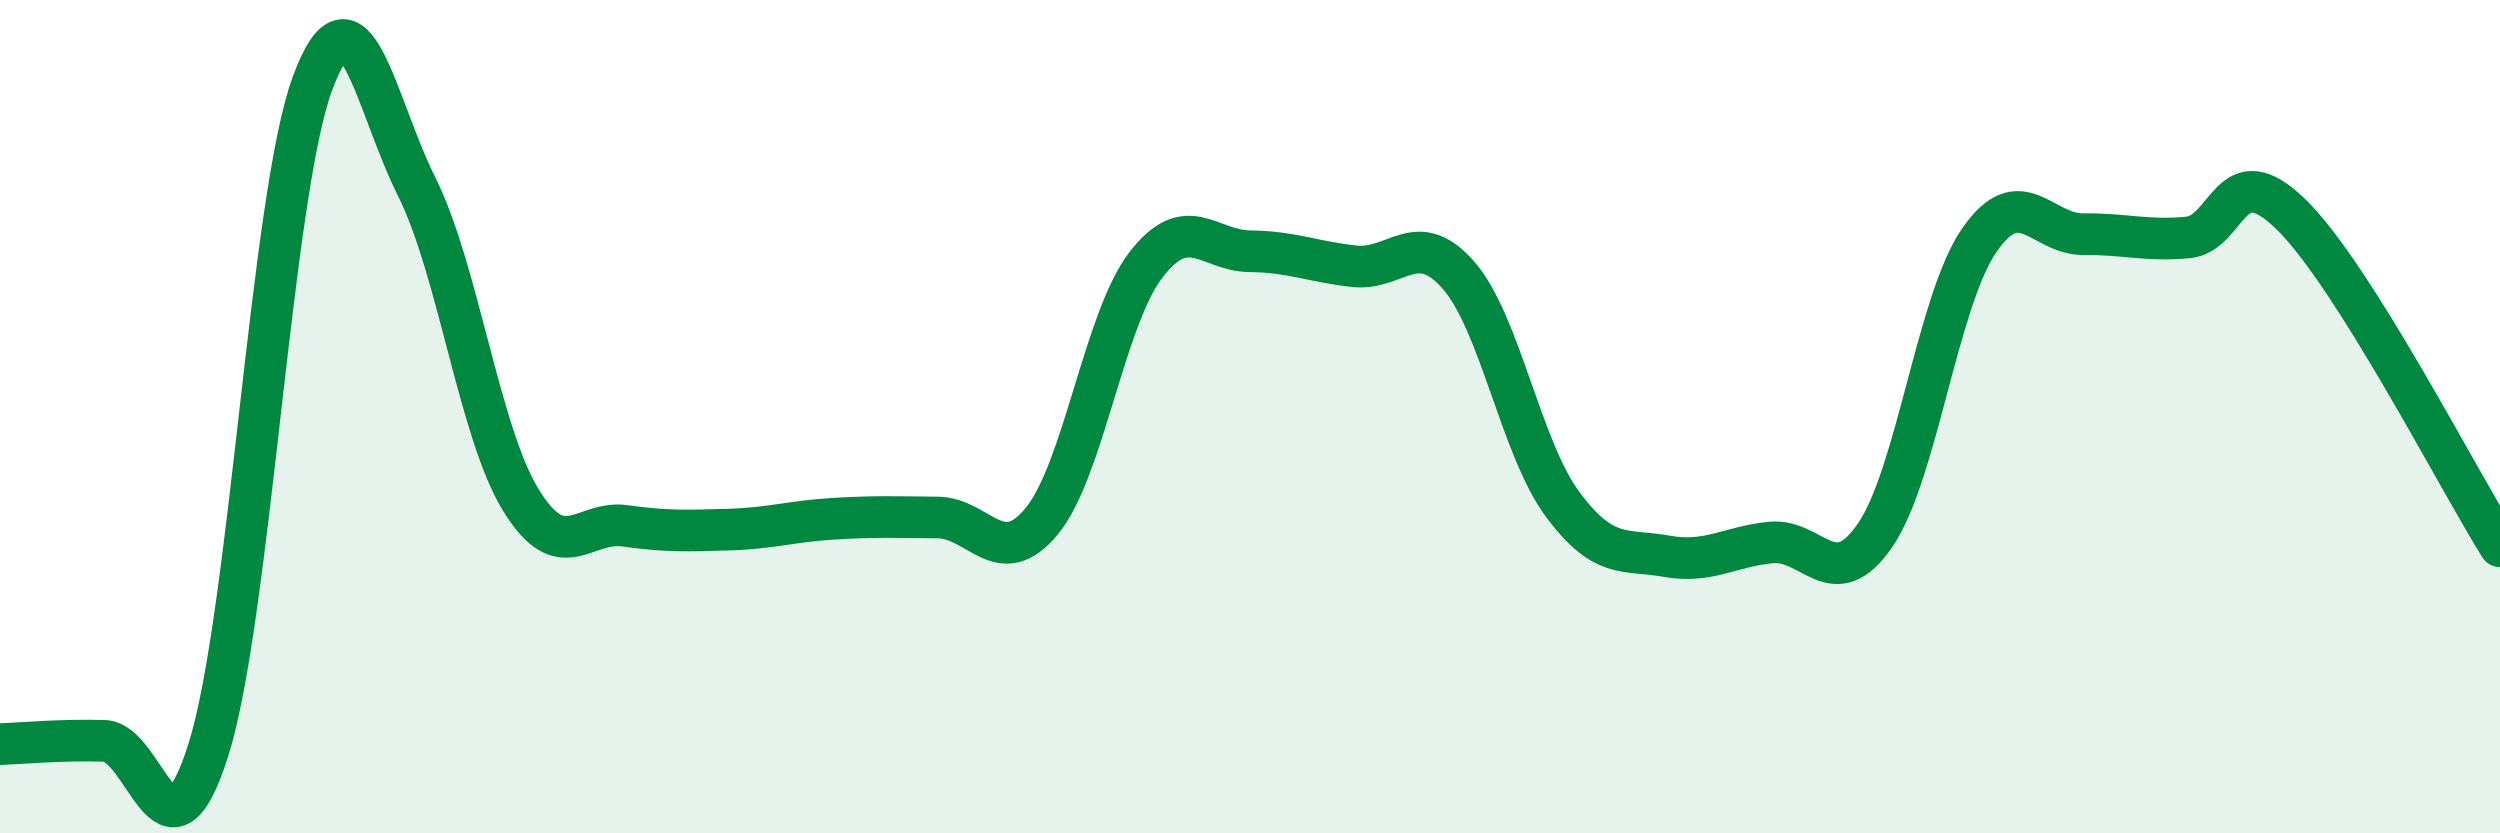
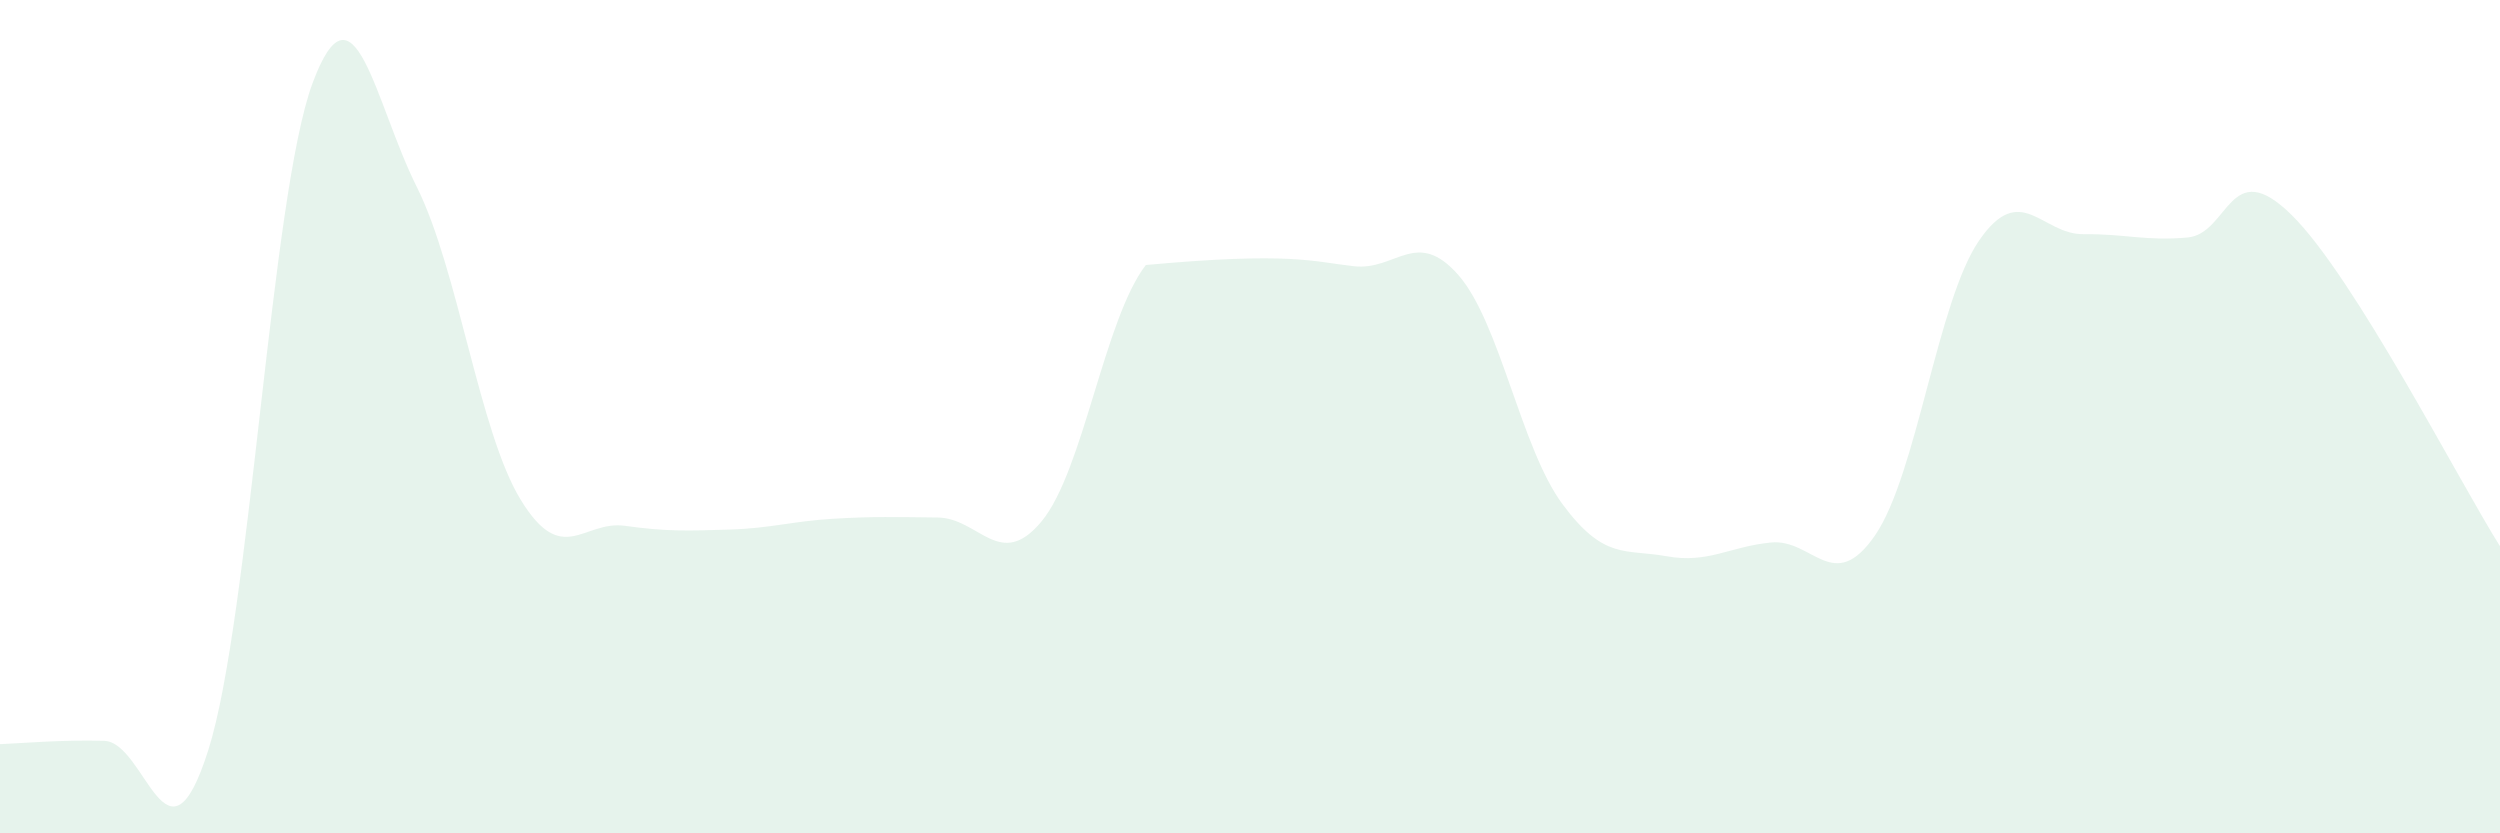
<svg xmlns="http://www.w3.org/2000/svg" width="60" height="20" viewBox="0 0 60 20">
-   <path d="M 0,17.86 C 0.5,17.84 1.5,17.75 2.5,17.78 C 3.5,17.81 4,21.16 5,18 C 6,14.84 6.5,4.7 7.5,2 C 8.5,-0.7 9,2.48 10,4.48 C 11,6.48 11.5,10.37 12.5,12 C 13.5,13.63 14,12.48 15,12.62 C 16,12.76 16.5,12.74 17.5,12.71 C 18.5,12.68 19,12.51 20,12.45 C 21,12.39 21.5,12.41 22.5,12.42 C 23.5,12.43 24,13.72 25,12.51 C 26,11.3 26.5,7.66 27.5,6.36 C 28.5,5.06 29,6.02 30,6.03 C 31,6.04 31.5,6.28 32.5,6.39 C 33.5,6.5 34,5.46 35,6.6 C 36,7.74 36.5,10.75 37.5,12.1 C 38.5,13.45 39,13.17 40,13.35 C 41,13.53 41.5,13.12 42.5,13.02 C 43.5,12.92 44,14.3 45,12.85 C 46,11.4 46.5,7.22 47.5,5.77 C 48.5,4.32 49,5.63 50,5.62 C 51,5.61 51.5,5.79 52.5,5.7 C 53.5,5.61 53.5,3.68 55,5.16 C 56.5,6.64 59,11.52 60,13.11L60 20L0 20Z" fill="#008740" opacity="0.1" stroke-linecap="round" stroke-linejoin="round" />
-   <path d="M 0,17.86 C 0.5,17.84 1.5,17.75 2.5,17.78 C 3.5,17.81 4,21.16 5,18 C 6,14.84 6.5,4.7 7.5,2 C 8.5,-0.7 9,2.48 10,4.48 C 11,6.48 11.5,10.37 12.5,12 C 13.5,13.63 14,12.48 15,12.62 C 16,12.76 16.5,12.74 17.5,12.71 C 18.5,12.68 19,12.51 20,12.45 C 21,12.39 21.5,12.41 22.5,12.42 C 23.5,12.43 24,13.72 25,12.51 C 26,11.3 26.5,7.66 27.5,6.36 C 28.5,5.06 29,6.02 30,6.03 C 31,6.04 31.5,6.28 32.5,6.39 C 33.5,6.5 34,5.46 35,6.6 C 36,7.74 36.5,10.75 37.5,12.1 C 38.5,13.45 39,13.17 40,13.35 C 41,13.53 41.5,13.12 42.5,13.02 C 43.5,12.92 44,14.3 45,12.85 C 46,11.4 46.5,7.22 47.5,5.77 C 48.5,4.32 49,5.63 50,5.62 C 51,5.61 51.5,5.79 52.5,5.7 C 53.5,5.61 53.5,3.68 55,5.16 C 56.5,6.64 59,11.52 60,13.11" stroke="#008740" stroke-width="1" fill="none" stroke-linecap="round" stroke-linejoin="round" />
+   <path d="M 0,17.86 C 0.5,17.84 1.5,17.75 2.5,17.78 C 3.5,17.81 4,21.16 5,18 C 6,14.84 6.5,4.7 7.5,2 C 8.5,-0.7 9,2.48 10,4.48 C 11,6.48 11.5,10.37 12.5,12 C 13.5,13.63 14,12.48 15,12.62 C 16,12.76 16.5,12.74 17.5,12.71 C 18.5,12.68 19,12.51 20,12.45 C 21,12.39 21.5,12.41 22.5,12.42 C 23.5,12.43 24,13.72 25,12.51 C 26,11.3 26.5,7.66 27.5,6.36 C 31,6.04 31.5,6.28 32.5,6.39 C 33.5,6.5 34,5.46 35,6.6 C 36,7.74 36.5,10.75 37.5,12.1 C 38.5,13.45 39,13.17 40,13.35 C 41,13.53 41.5,13.12 42.5,13.02 C 43.5,12.92 44,14.3 45,12.85 C 46,11.4 46.5,7.22 47.5,5.77 C 48.5,4.32 49,5.63 50,5.62 C 51,5.61 51.5,5.79 52.5,5.7 C 53.5,5.61 53.5,3.68 55,5.16 C 56.5,6.64 59,11.52 60,13.11L60 20L0 20Z" fill="#008740" opacity="0.1" stroke-linecap="round" stroke-linejoin="round" />
</svg>